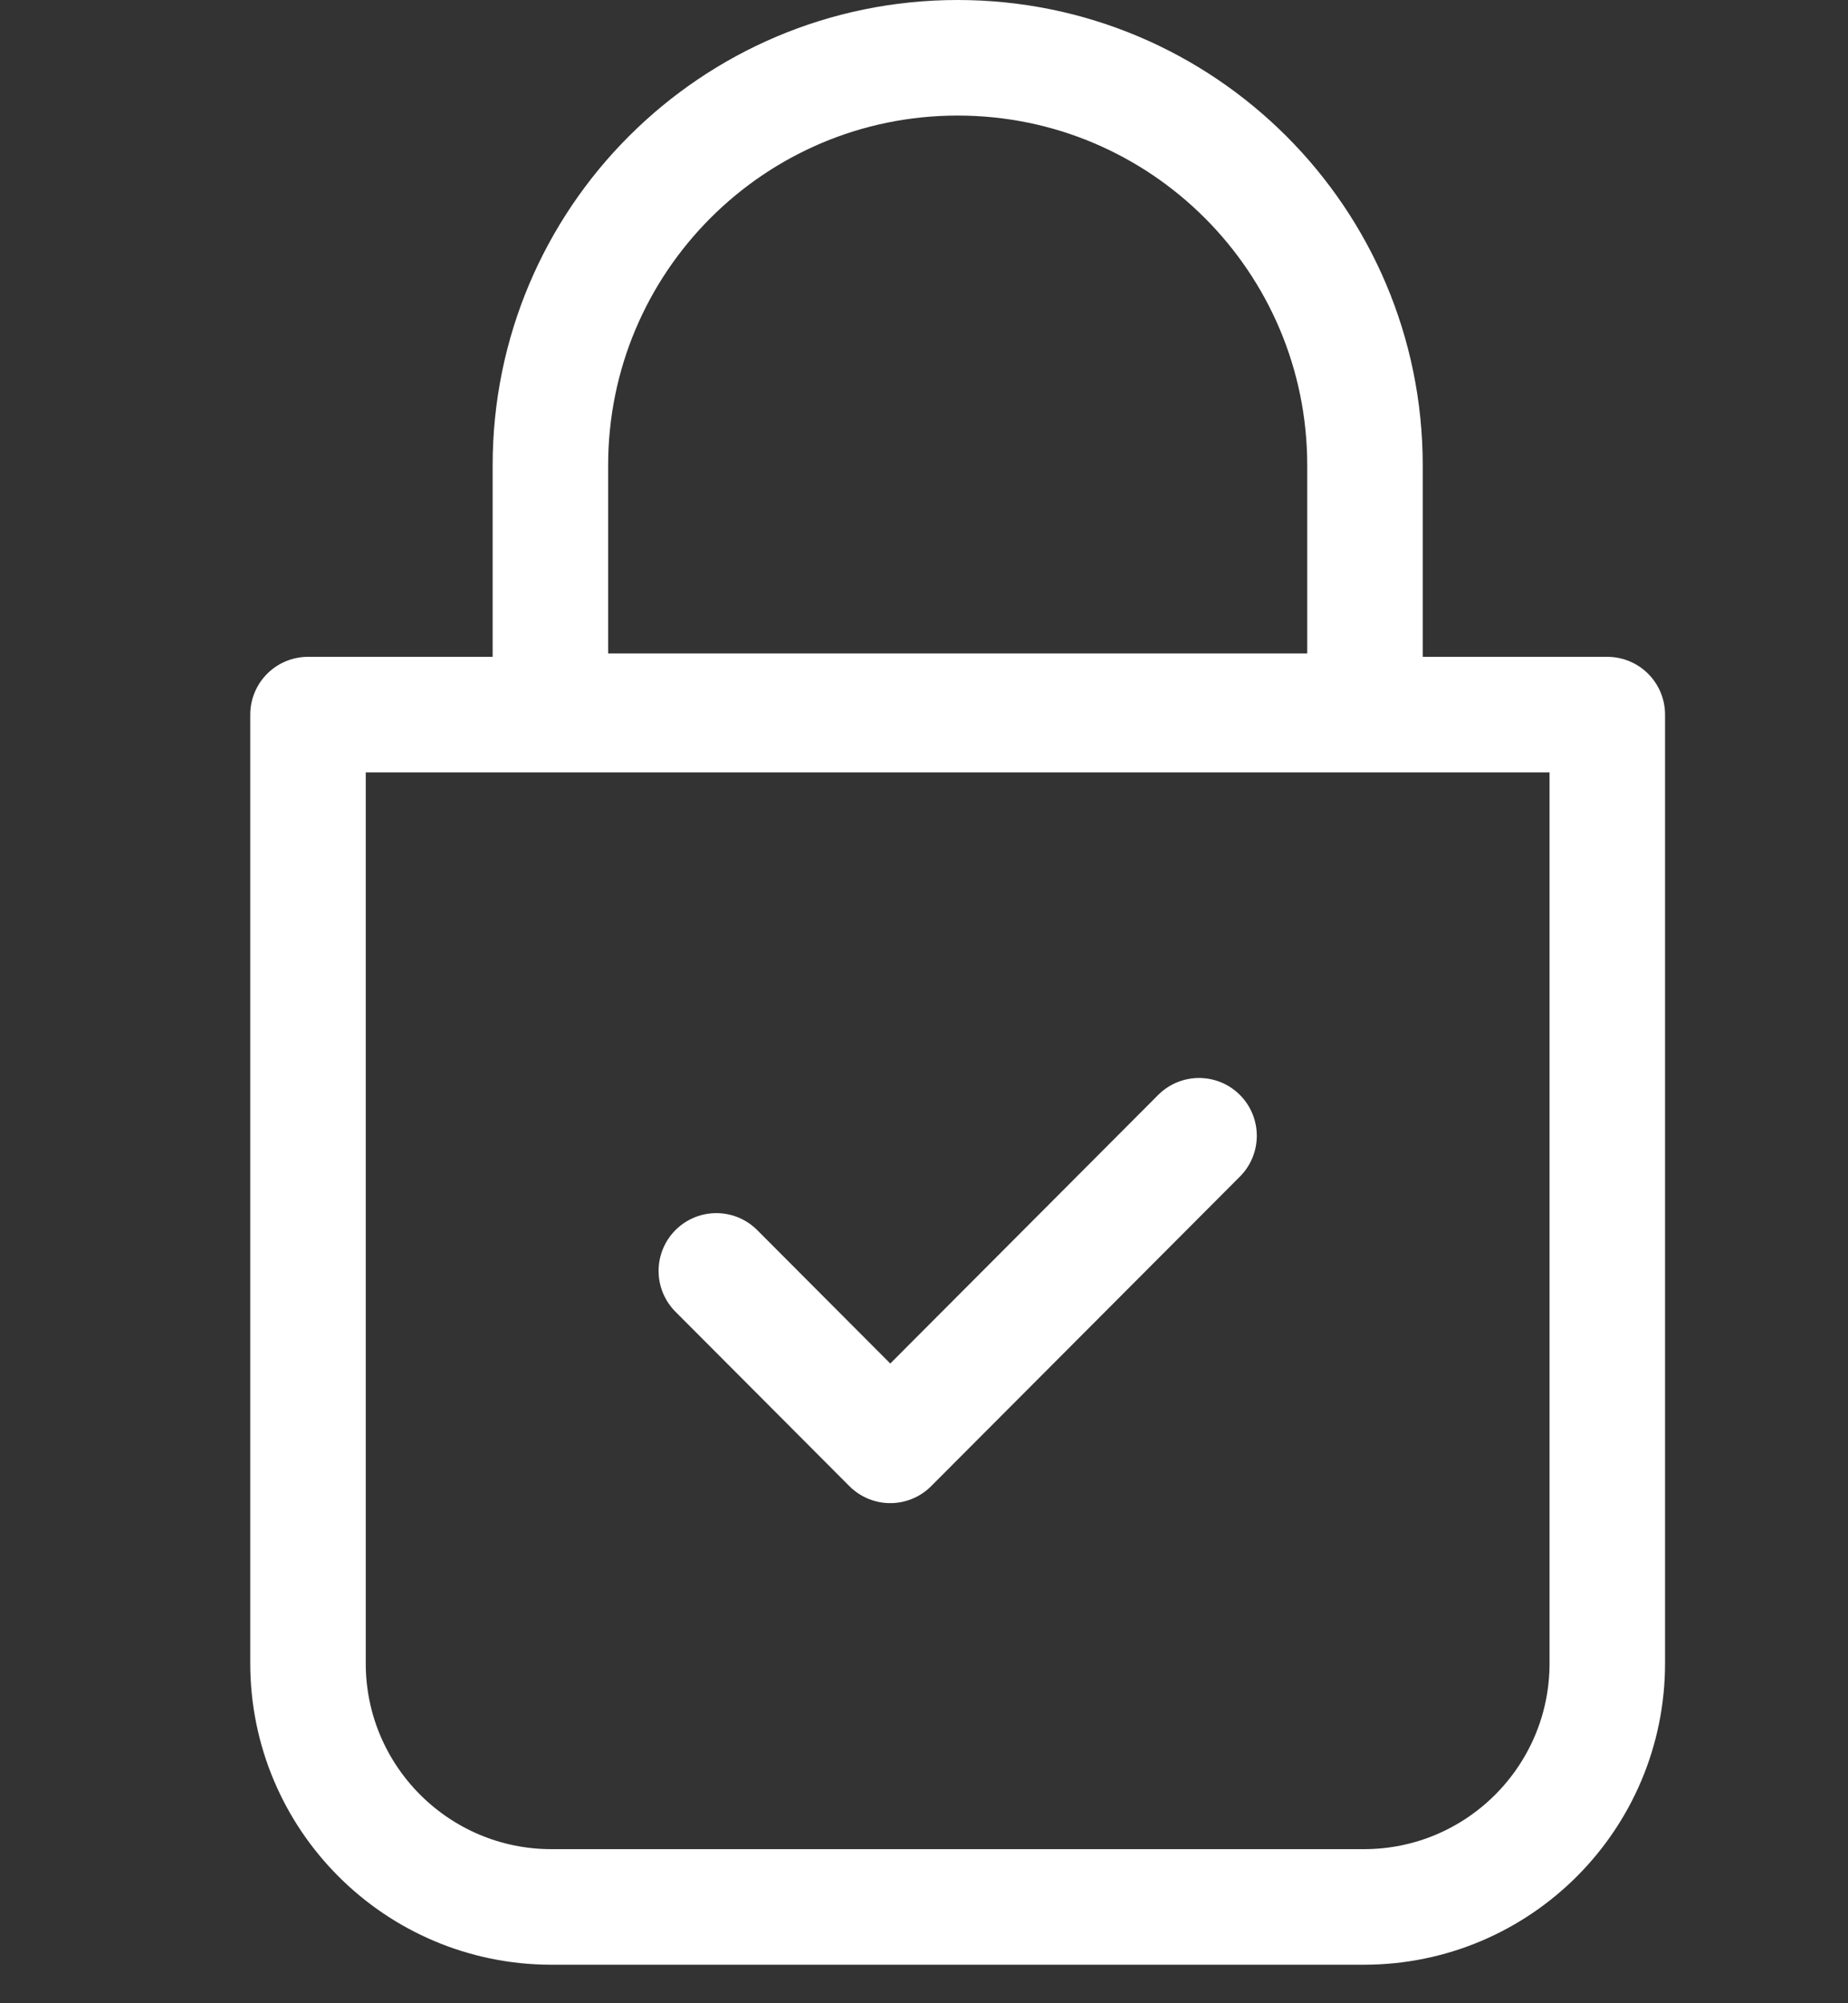
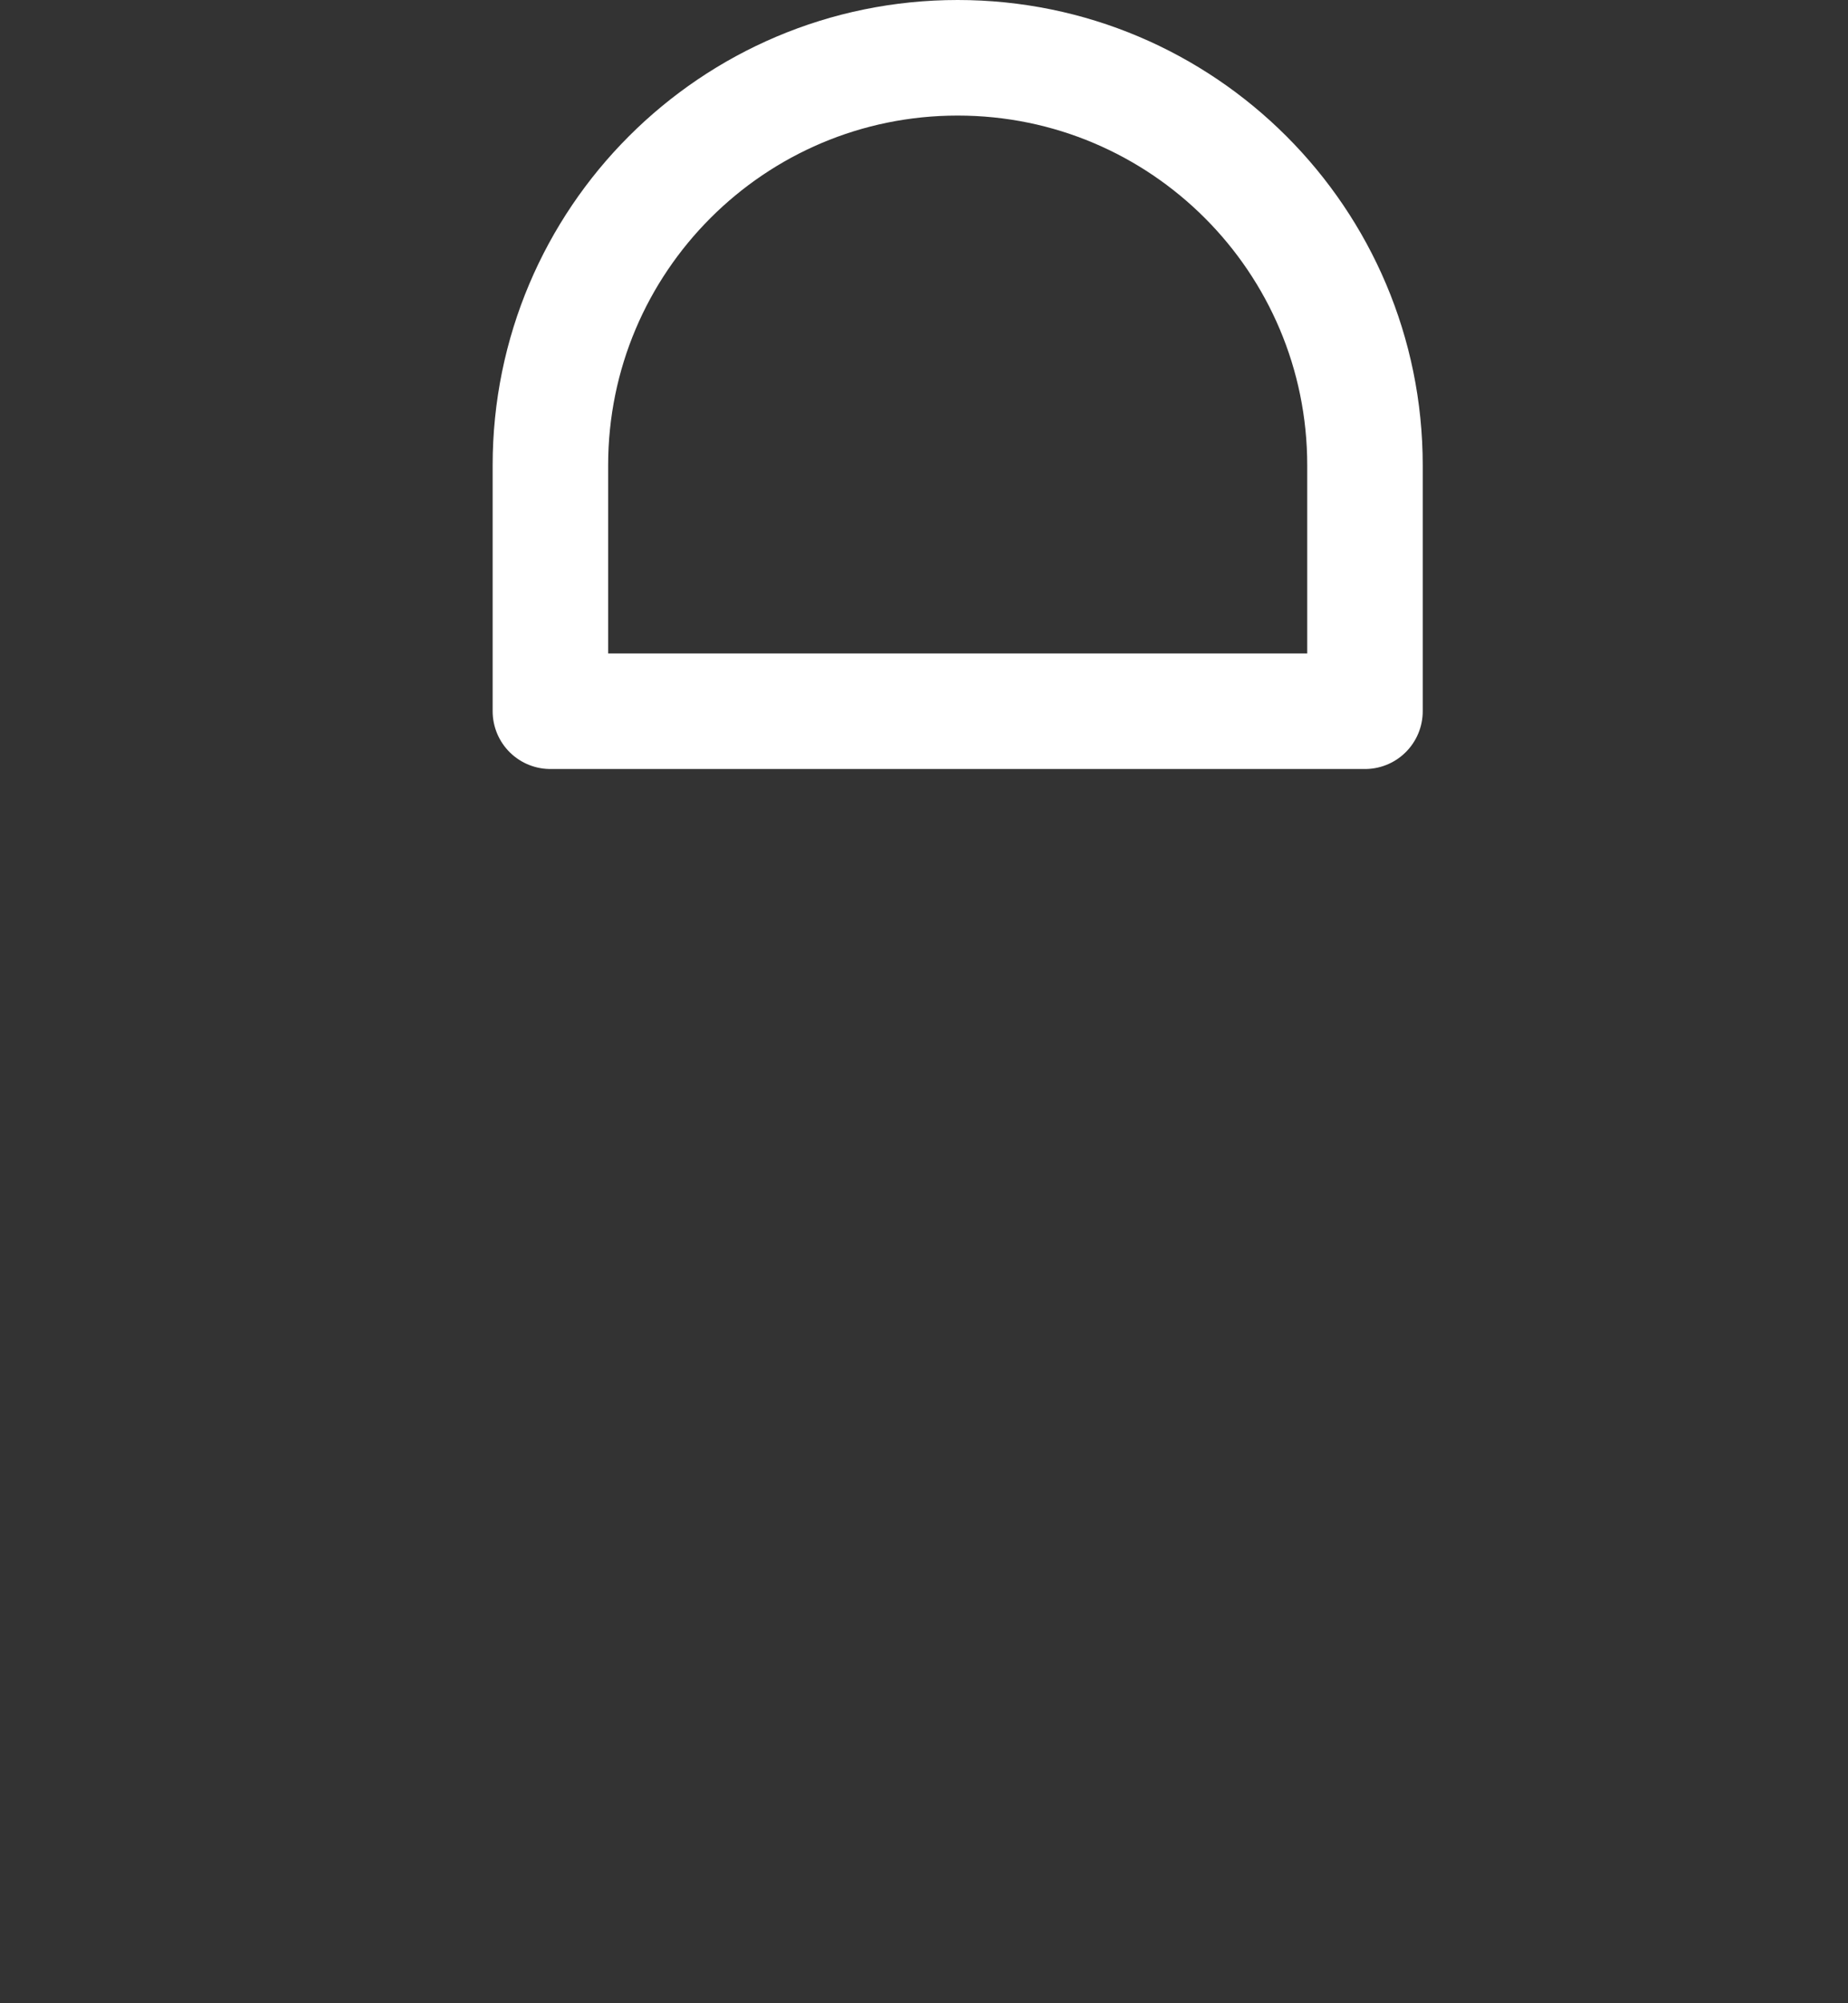
<svg xmlns="http://www.w3.org/2000/svg" width="24" height="26" viewBox="0 0 24 26" fill="none">
  <rect x="0" y="0" width="24" height="26" fill="#333333" stroke="none" />
-   <path d="M9.303 16.495L11.562 18.759L15.572 14.741" stroke="white" stroke-width="1.5" stroke-miterlimit="10" stroke-linecap="round" stroke-linejoin="round" />
-   <path d="M17.713 24.75H7.162C5.416 24.75 4 23.334 4 21.588V9.275H20.874V21.588C20.874 23.334 19.459 24.75 17.713 24.75Z" stroke="white" stroke-width="1.5" stroke-miterlimit="10" stroke-linecap="round" stroke-linejoin="round" />
  <path d="M12.437 0.75C9.516 0.75 7.148 3.118 7.148 6.04V9.231H17.727V6.04C17.727 3.118 15.358 0.75 12.437 0.75Z" stroke="white" stroke-width="1.5" stroke-miterlimit="10" stroke-linecap="round" stroke-linejoin="round" />
</svg>